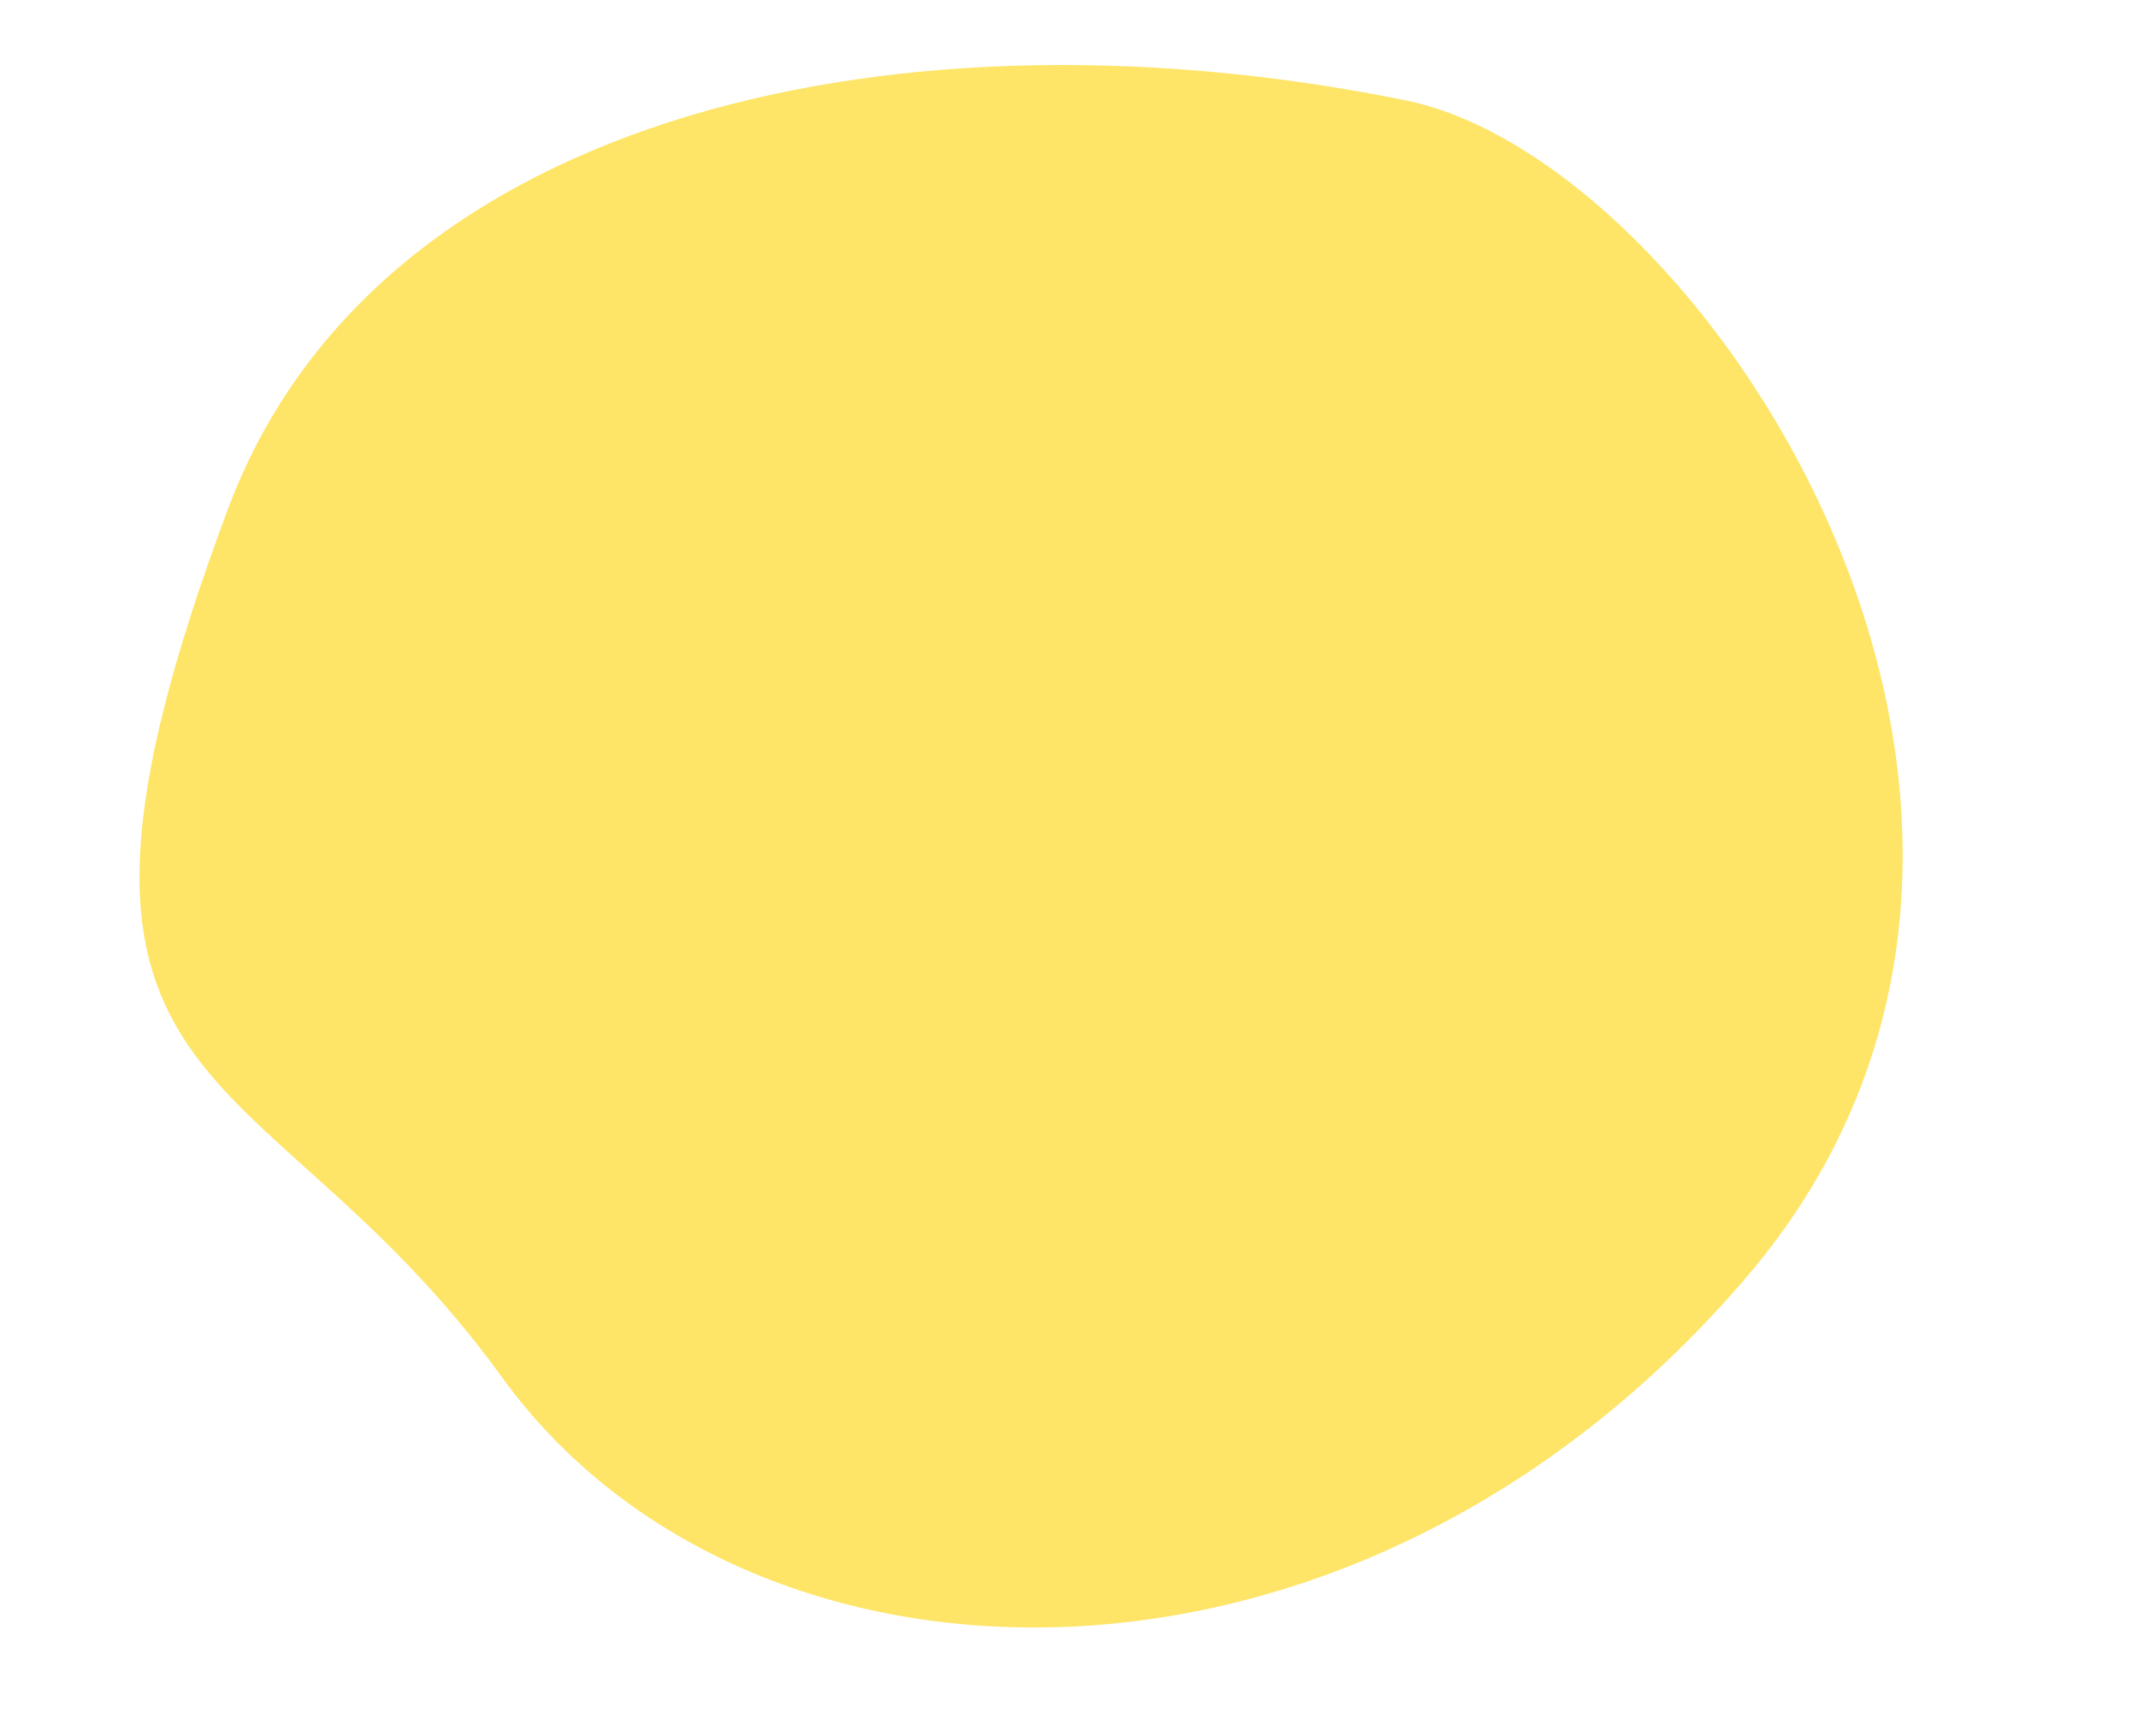
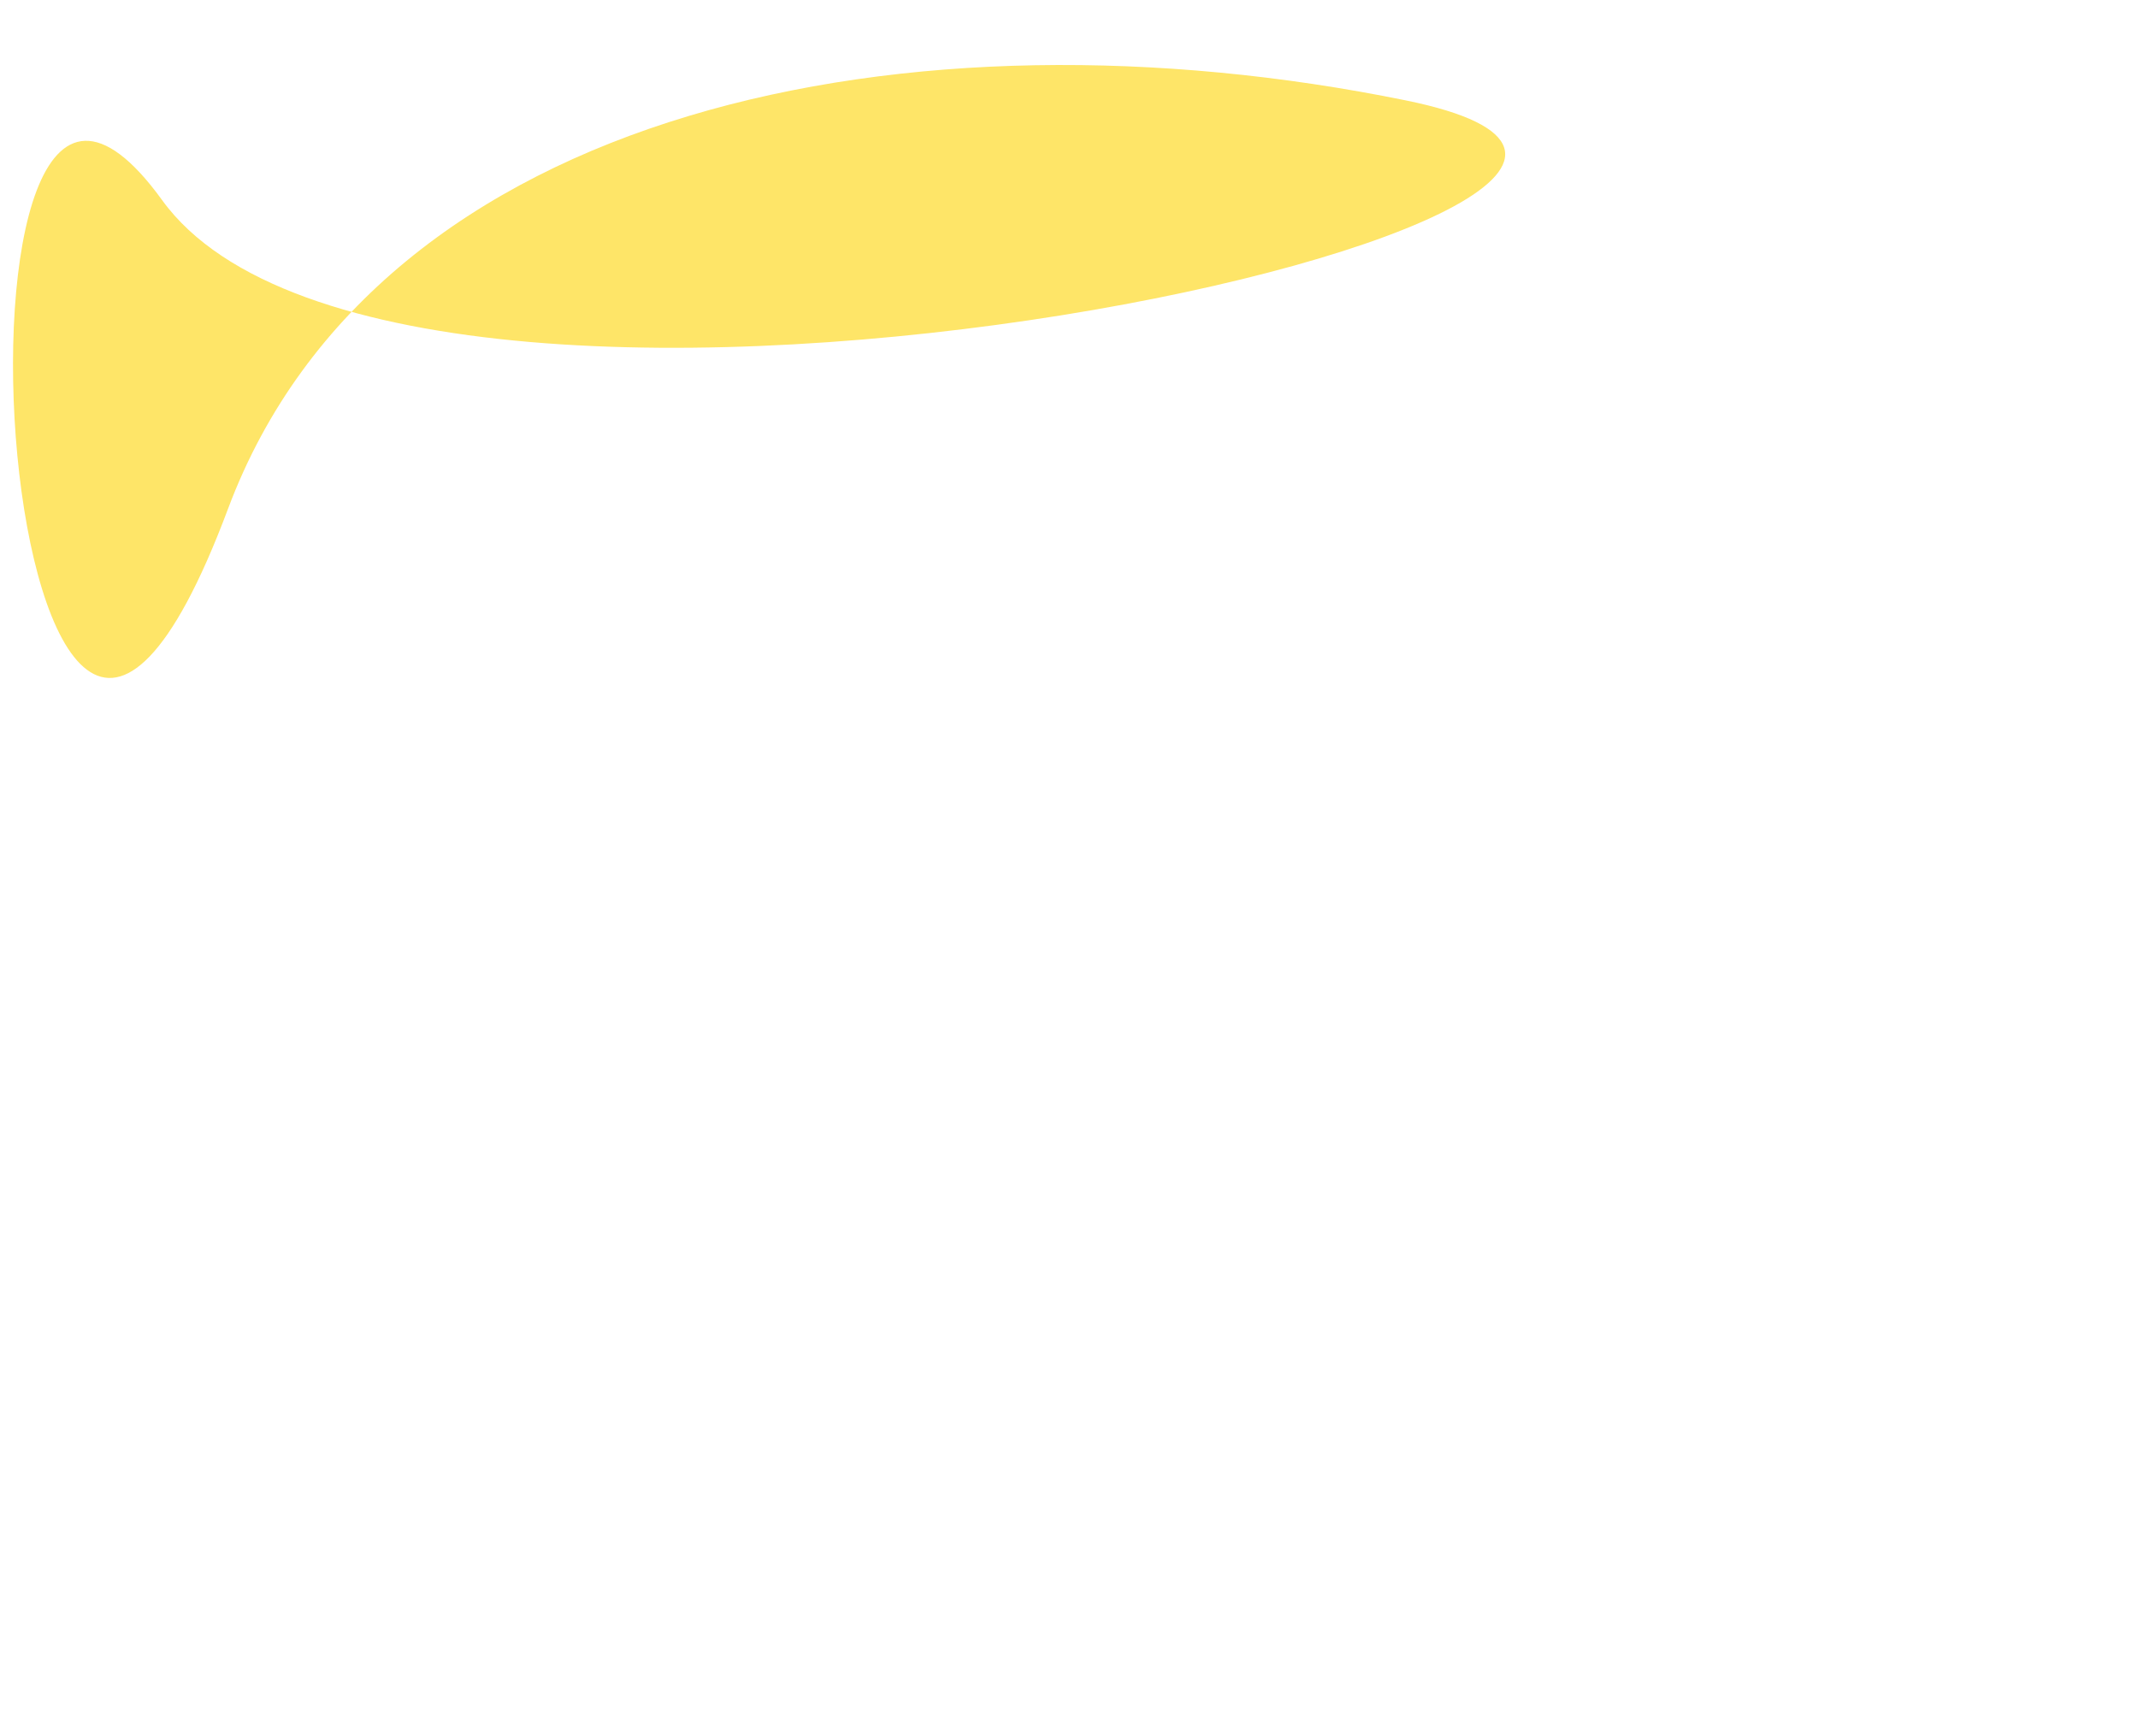
<svg xmlns="http://www.w3.org/2000/svg" fill="#000000" height="552.7" preserveAspectRatio="xMidYMid meet" version="1" viewBox="-44.4 -20.7 680.7 552.7" width="680.7" zoomAndPan="magnify">
  <g data-name="Layer 2">
    <g data-name="Layer 1" id="change1_1">
-       <path d="M28.21,141.27c47.95-128.07,218-162,375-130C499.14,30.83,636.3,240.36,511.48,386.14s-317.73,139.9-396,31.74S-44.42,335.26,28.21,141.27Z" fill="#fee568" />
+       <path d="M28.21,141.27c47.95-128.07,218-162,375-130s-317.73,139.9-396,31.74S-44.42,335.26,28.21,141.27Z" fill="#fee568" />
    </g>
  </g>
</svg>